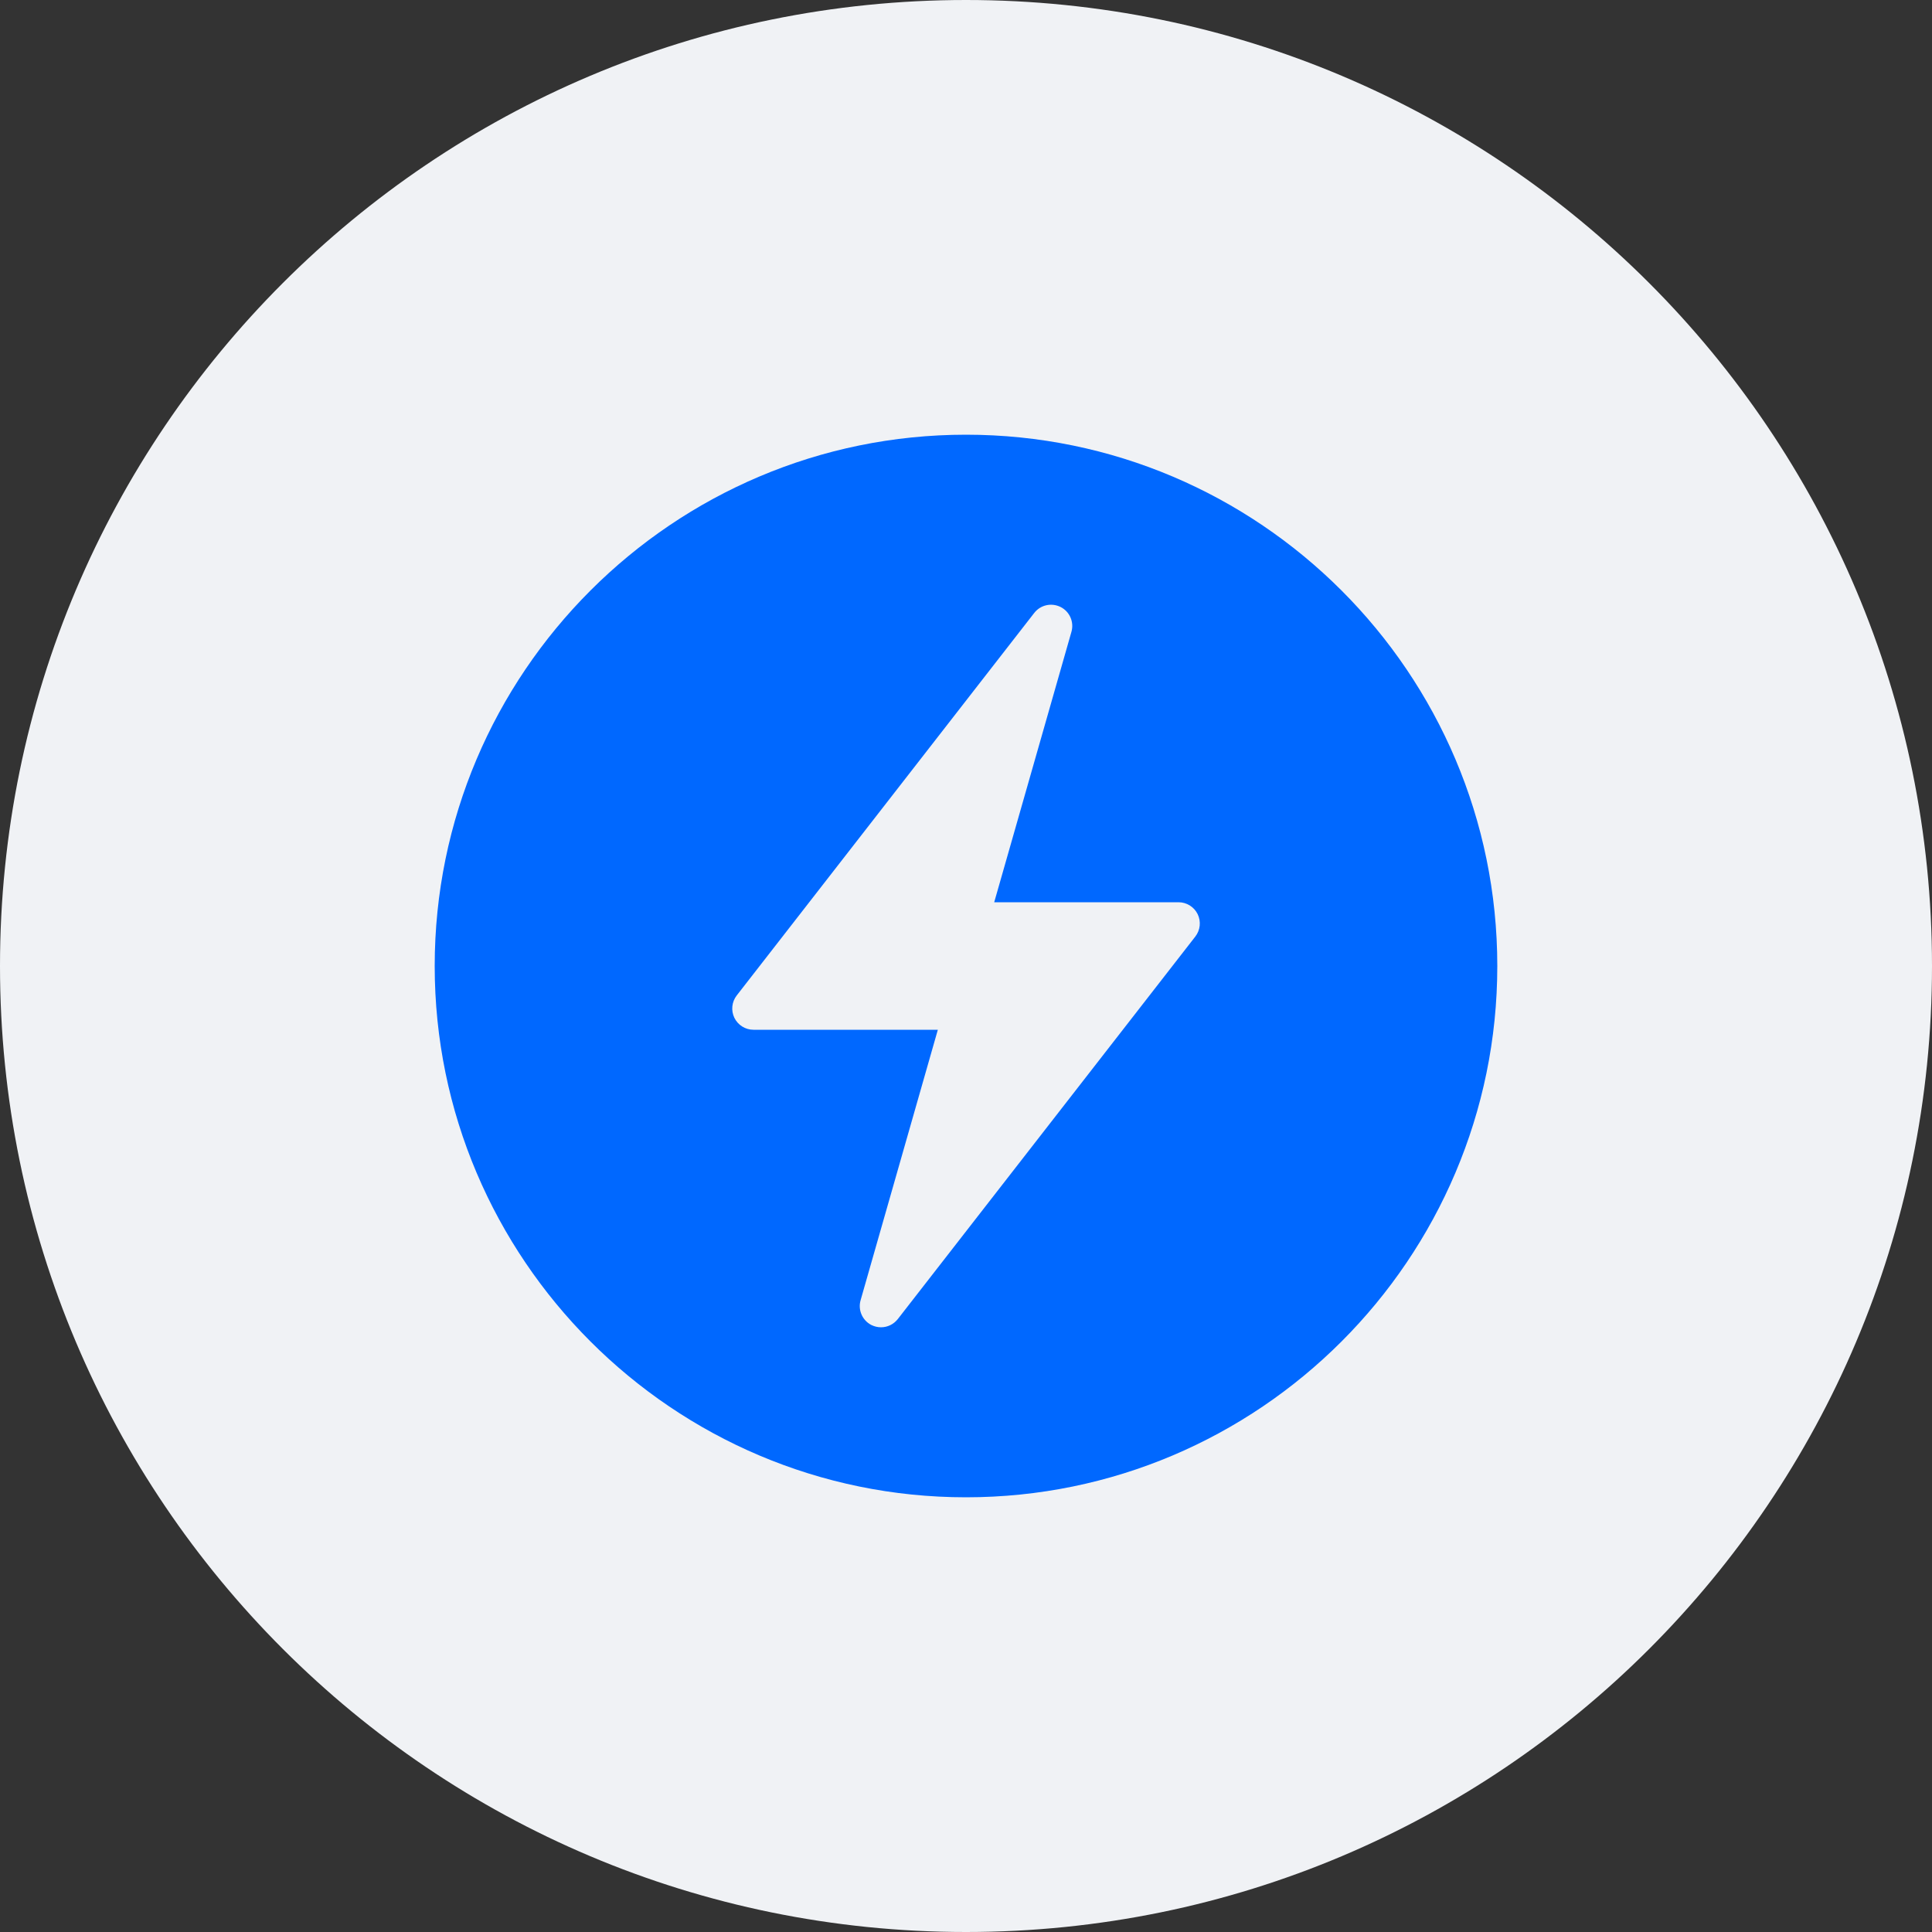
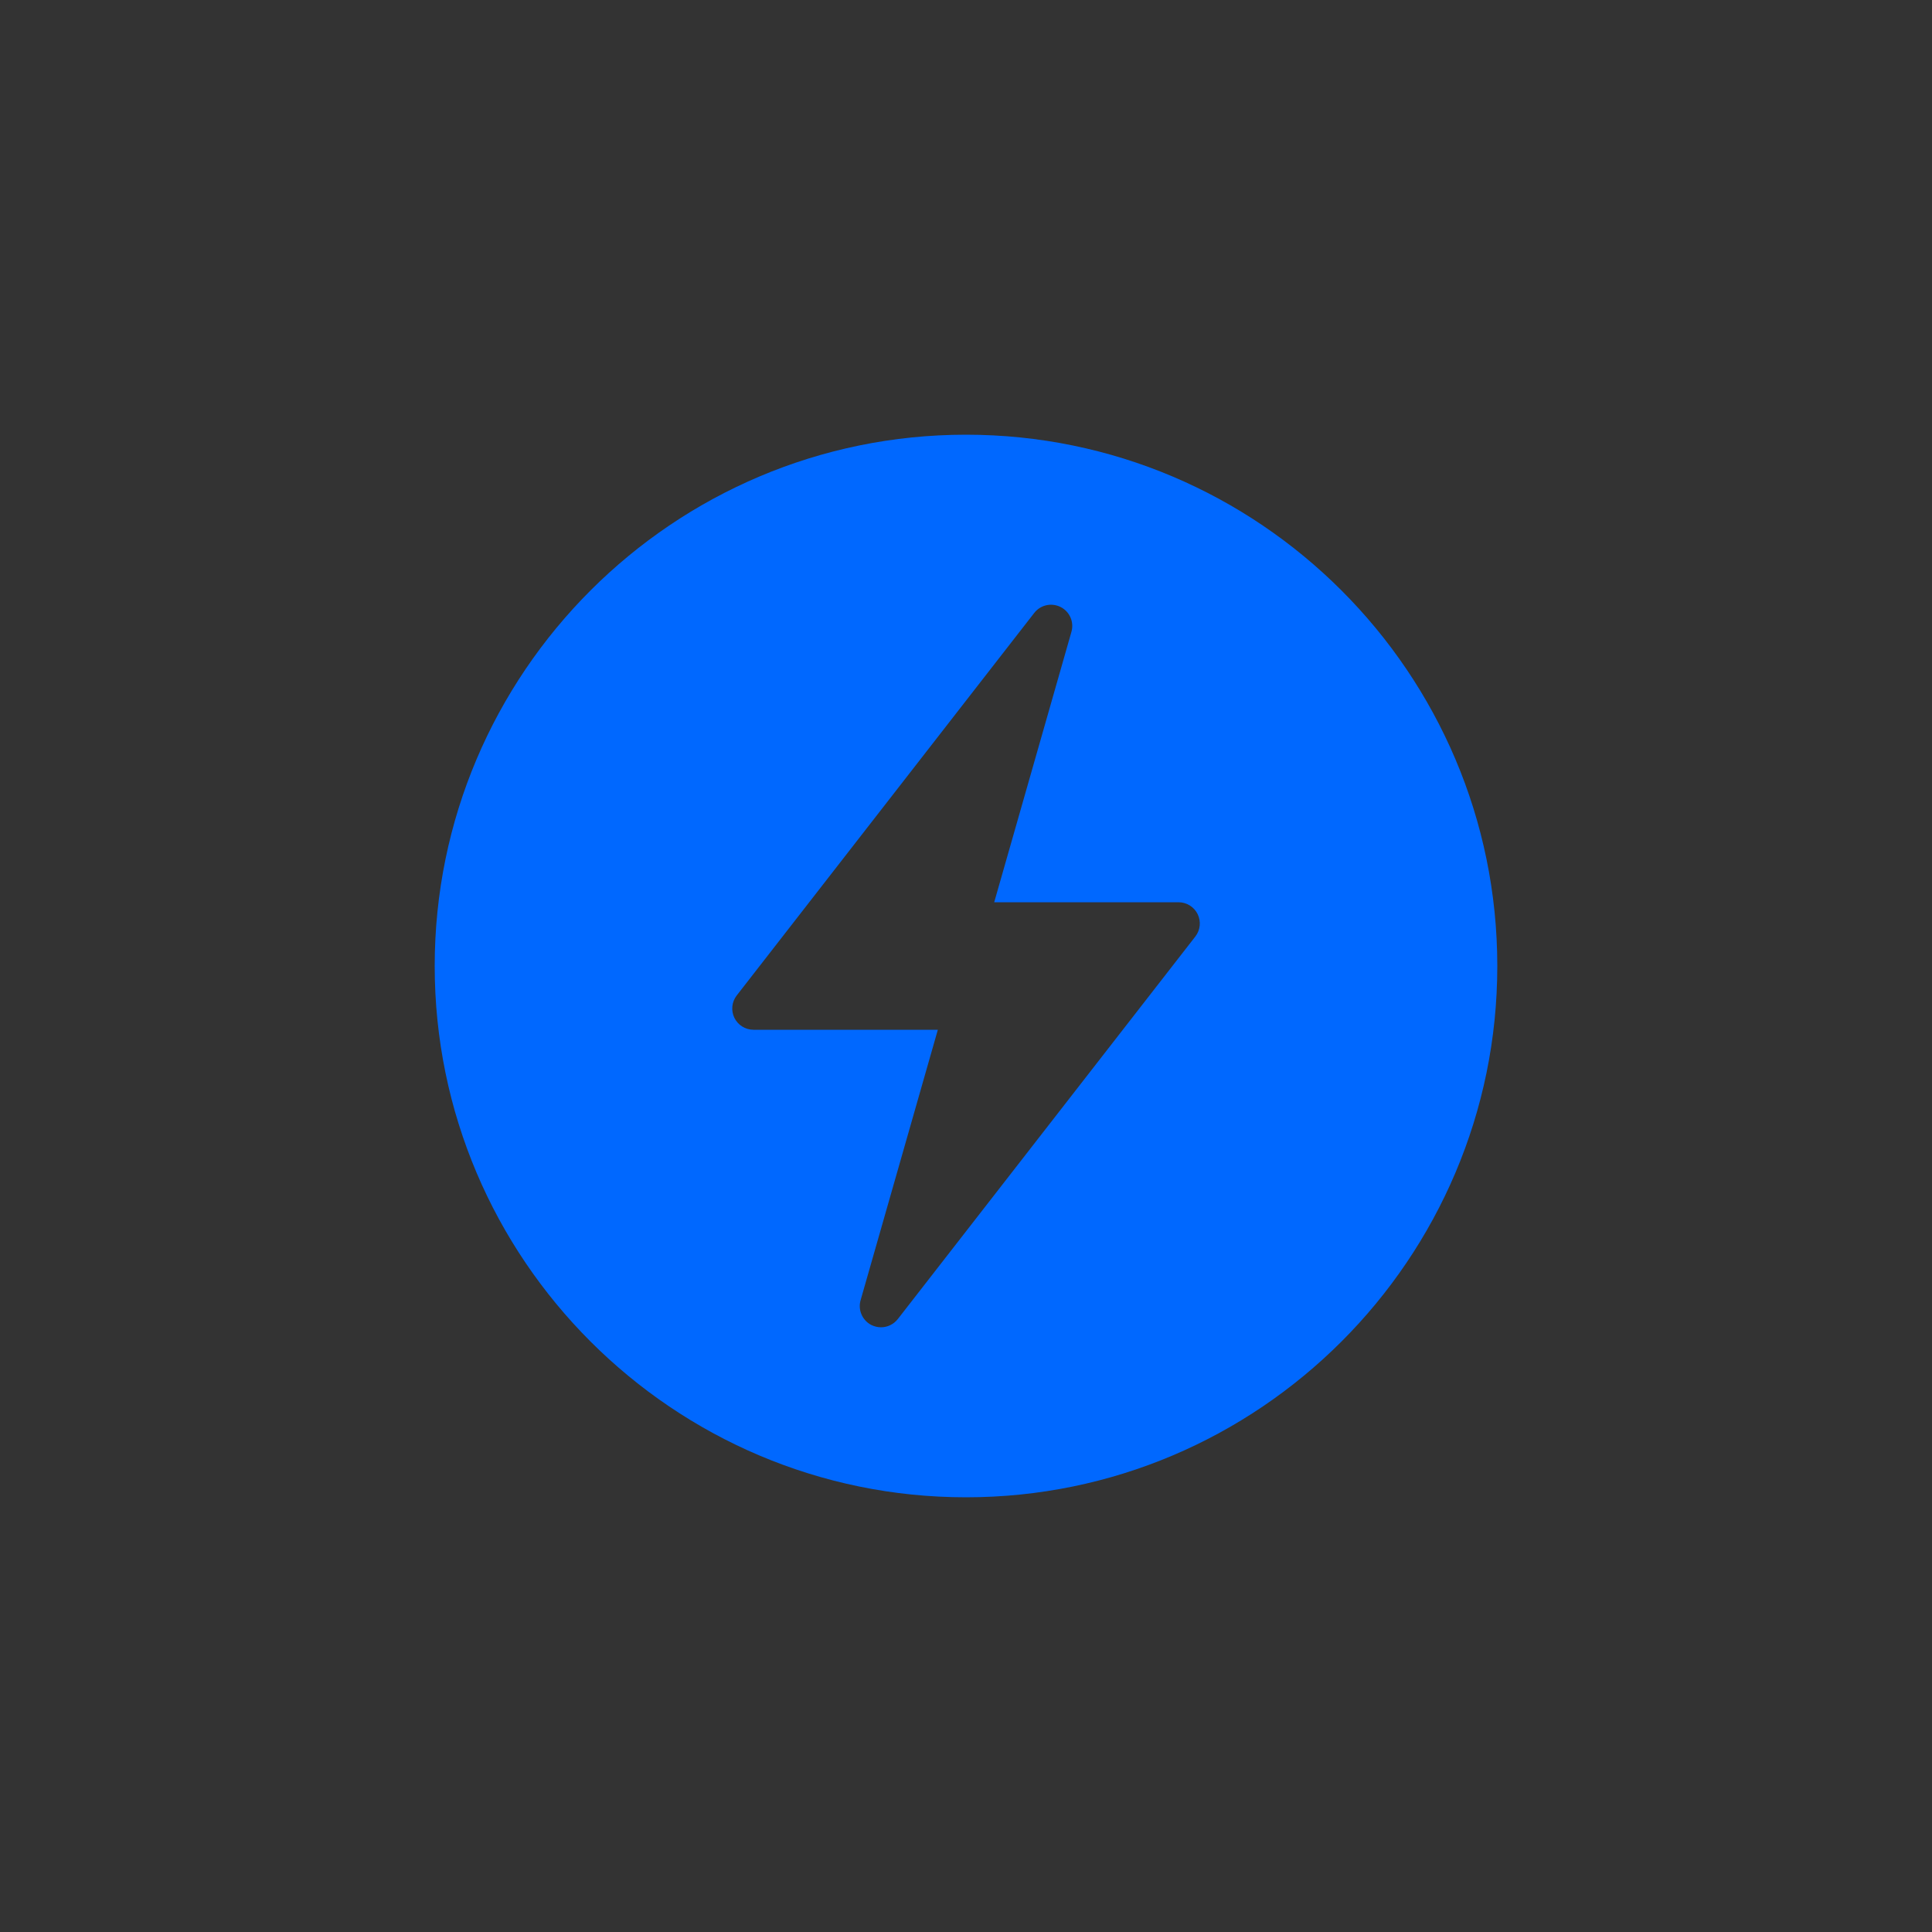
<svg xmlns="http://www.w3.org/2000/svg" width="40" height="40" viewBox="0 0 40 40" fill="none">
  <rect x="0" y="0" width="40" height="40" fill="#333333" stroke="none" />
-   <path d="M20 40C31.046 40 40 31.046 40 20C40 8.954 31.046 0 20 0C8.954 0 0 8.954 0 20C0 31.046 8.954 40 20 40Z" fill="#F0F2F5" />
  <path d="M20 9C13.935 9 9 13.934 9 20C9 26.065 13.935 31 20 31C26.066 31 31 26.065 31 20C31 13.934 26.066 9 20 9ZM24.748 19.39L18.588 27.31C18.501 27.42 18.373 27.48 18.24 27.48C18.172 27.48 18.105 27.464 18.041 27.433C17.854 27.337 17.759 27.122 17.818 26.919L19.417 21.32H15.6C15.432 21.32 15.279 21.224 15.205 21.074C15.131 20.922 15.15 20.743 15.253 20.61L21.413 12.69C21.543 12.523 21.771 12.473 21.96 12.568C22.147 12.663 22.241 12.878 22.183 13.081L20.584 18.68H24.4C24.569 18.68 24.722 18.776 24.796 18.926C24.87 19.078 24.851 19.257 24.748 19.39Z" fill="#0068FF" />
</svg>